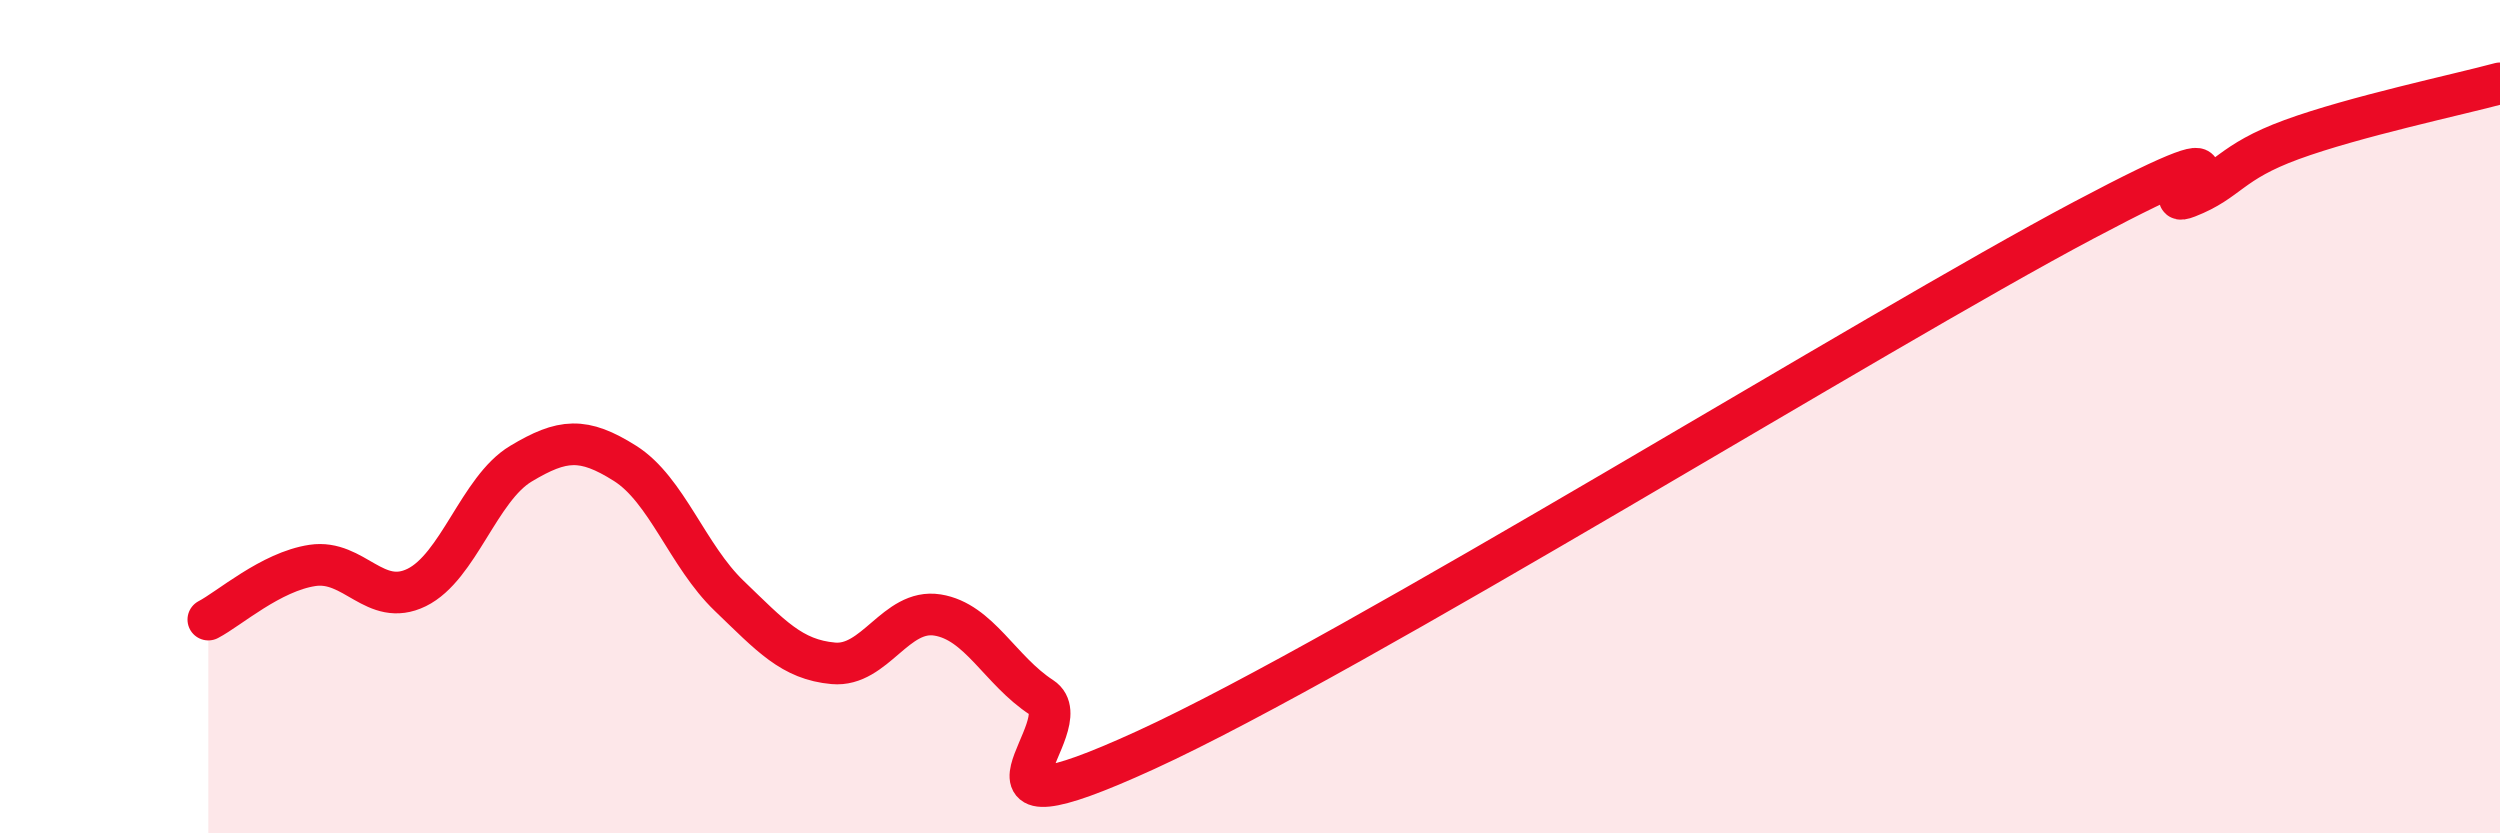
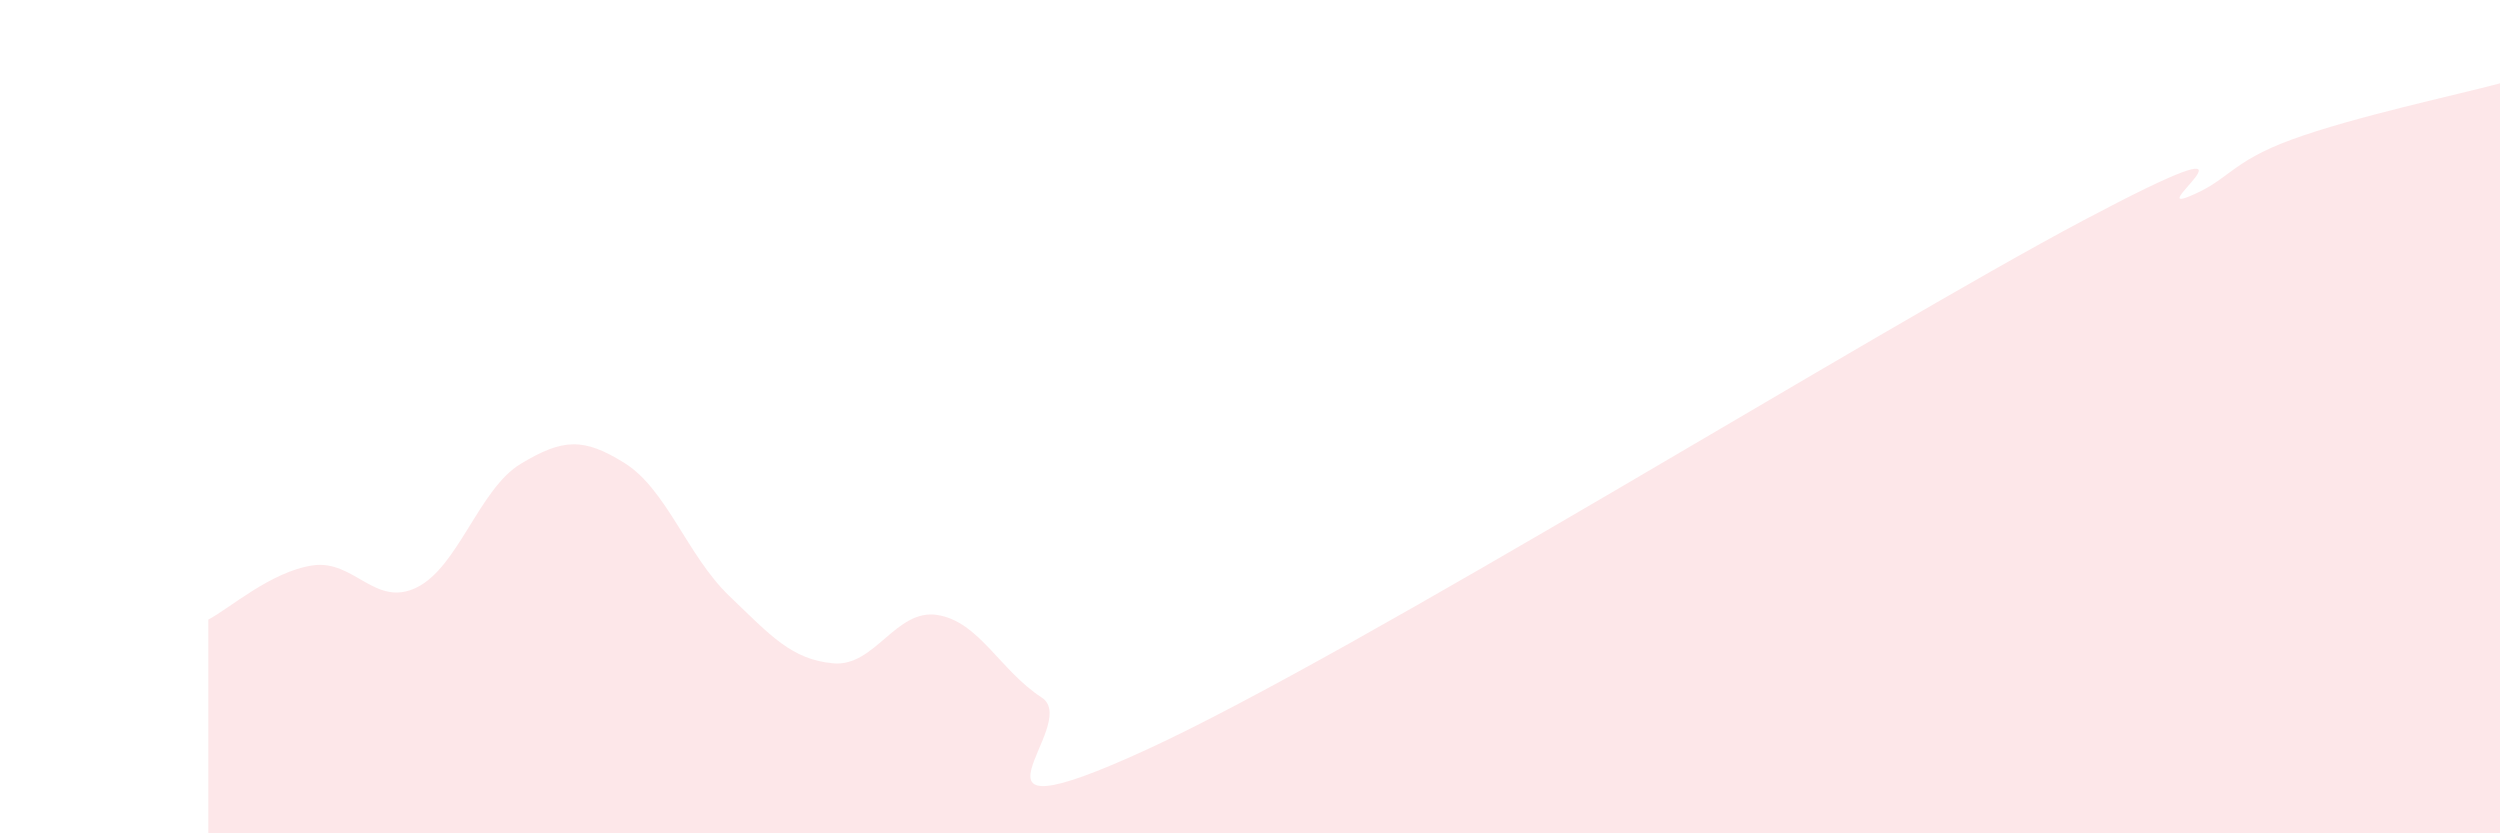
<svg xmlns="http://www.w3.org/2000/svg" width="60" height="20" viewBox="0 0 60 20">
  <path d="M 5,14.87 C 5.5,14.61 6.5,13.72 7.5,13.57 C 8.5,13.42 9,14.59 10,14.1 C 11,13.61 11.5,11.73 12.5,11.13 C 13.5,10.53 14,10.49 15,11.12 C 16,11.75 16.5,13.34 17.5,14.3 C 18.5,15.26 19,15.83 20,15.92 C 21,16.01 21.5,14.6 22.5,14.76 C 23.5,14.92 24,16.09 25,16.74 C 26,17.39 22.5,20.29 27.5,18 C 32.5,15.71 45,7.94 50,5.29 C 55,2.64 51.5,5.12 52.5,4.73 C 53.5,4.34 53.5,3.9 55,3.35 C 56.5,2.8 59,2.27 60,2L60 20L5 20Z" fill="#EB0A25" opacity="0.1" stroke-linecap="round" stroke-linejoin="round" />
-   <path d="M 5,14.87 C 5.5,14.61 6.5,13.72 7.5,13.57 C 8.5,13.42 9,14.59 10,14.1 C 11,13.61 11.5,11.73 12.5,11.13 C 13.5,10.53 14,10.49 15,11.12 C 16,11.75 16.5,13.34 17.5,14.3 C 18.5,15.26 19,15.83 20,15.92 C 21,16.01 21.5,14.6 22.5,14.76 C 23.5,14.92 24,16.09 25,16.74 C 26,17.39 22.5,20.29 27.5,18 C 32.5,15.71 45,7.94 50,5.29 C 55,2.64 51.5,5.12 52.5,4.73 C 53.5,4.34 53.5,3.9 55,3.35 C 56.5,2.8 59,2.27 60,2" stroke="#EB0A25" stroke-width="1" fill="none" stroke-linecap="round" stroke-linejoin="round" />
</svg>